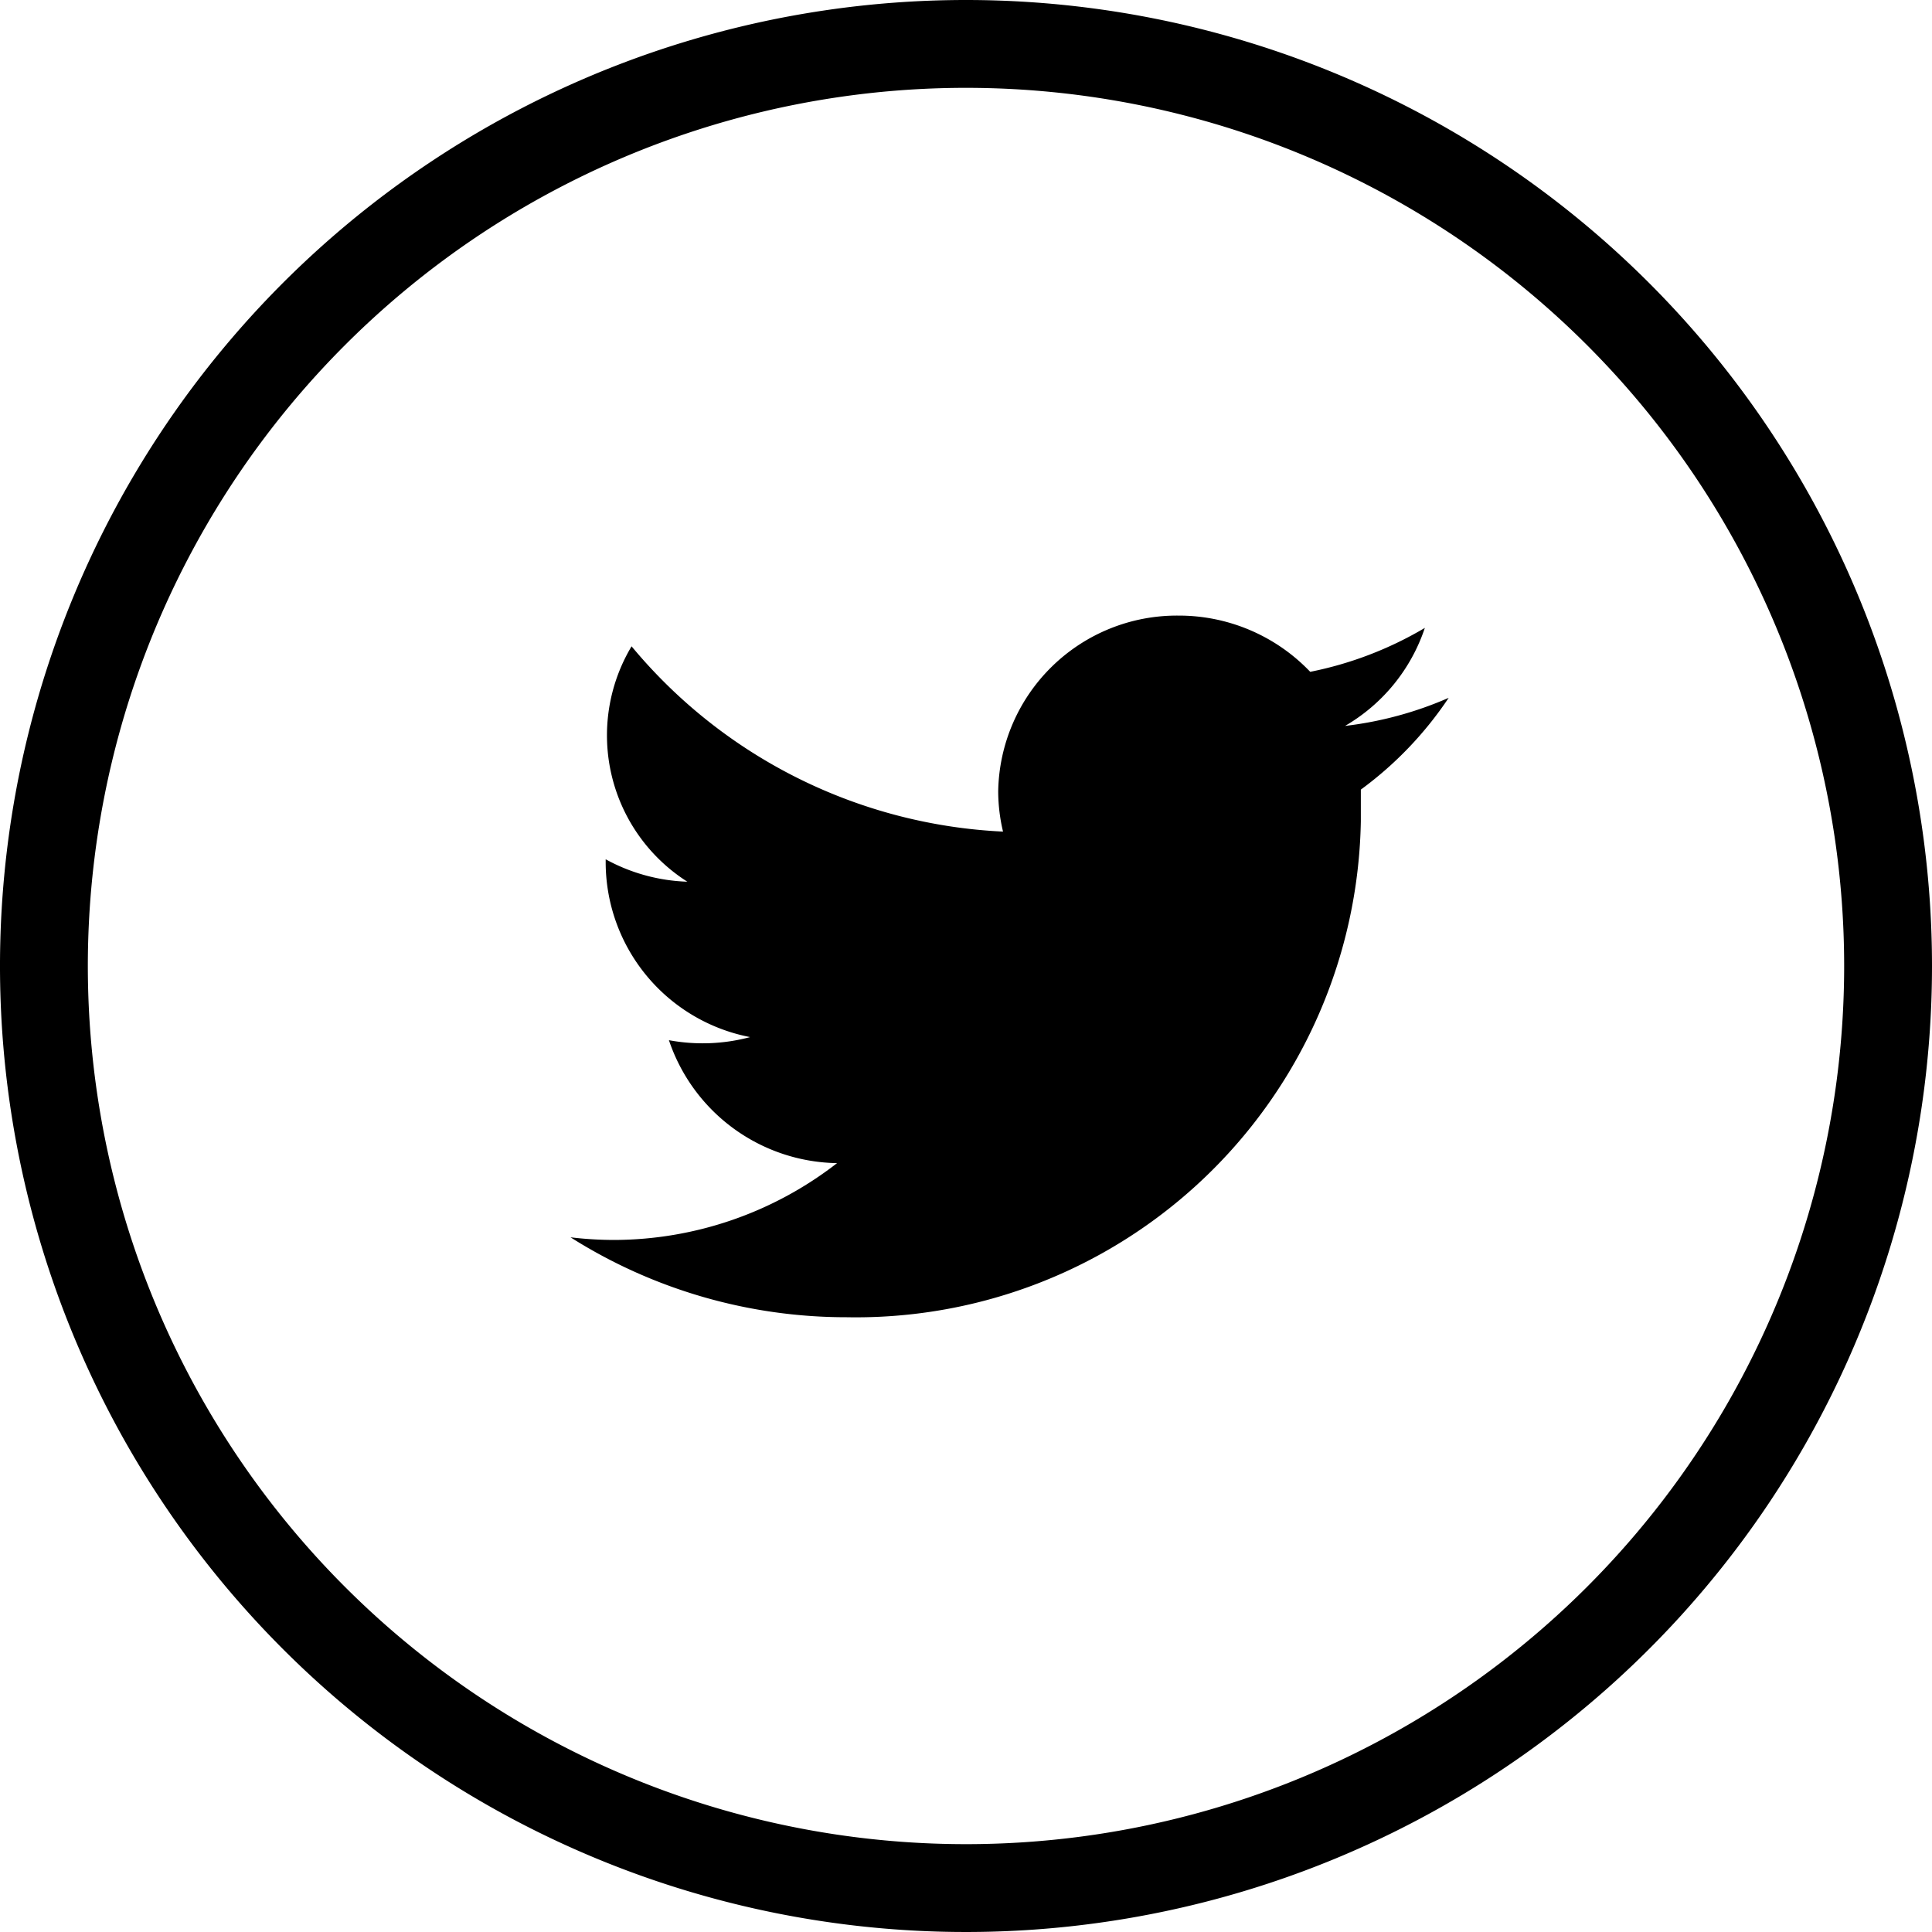
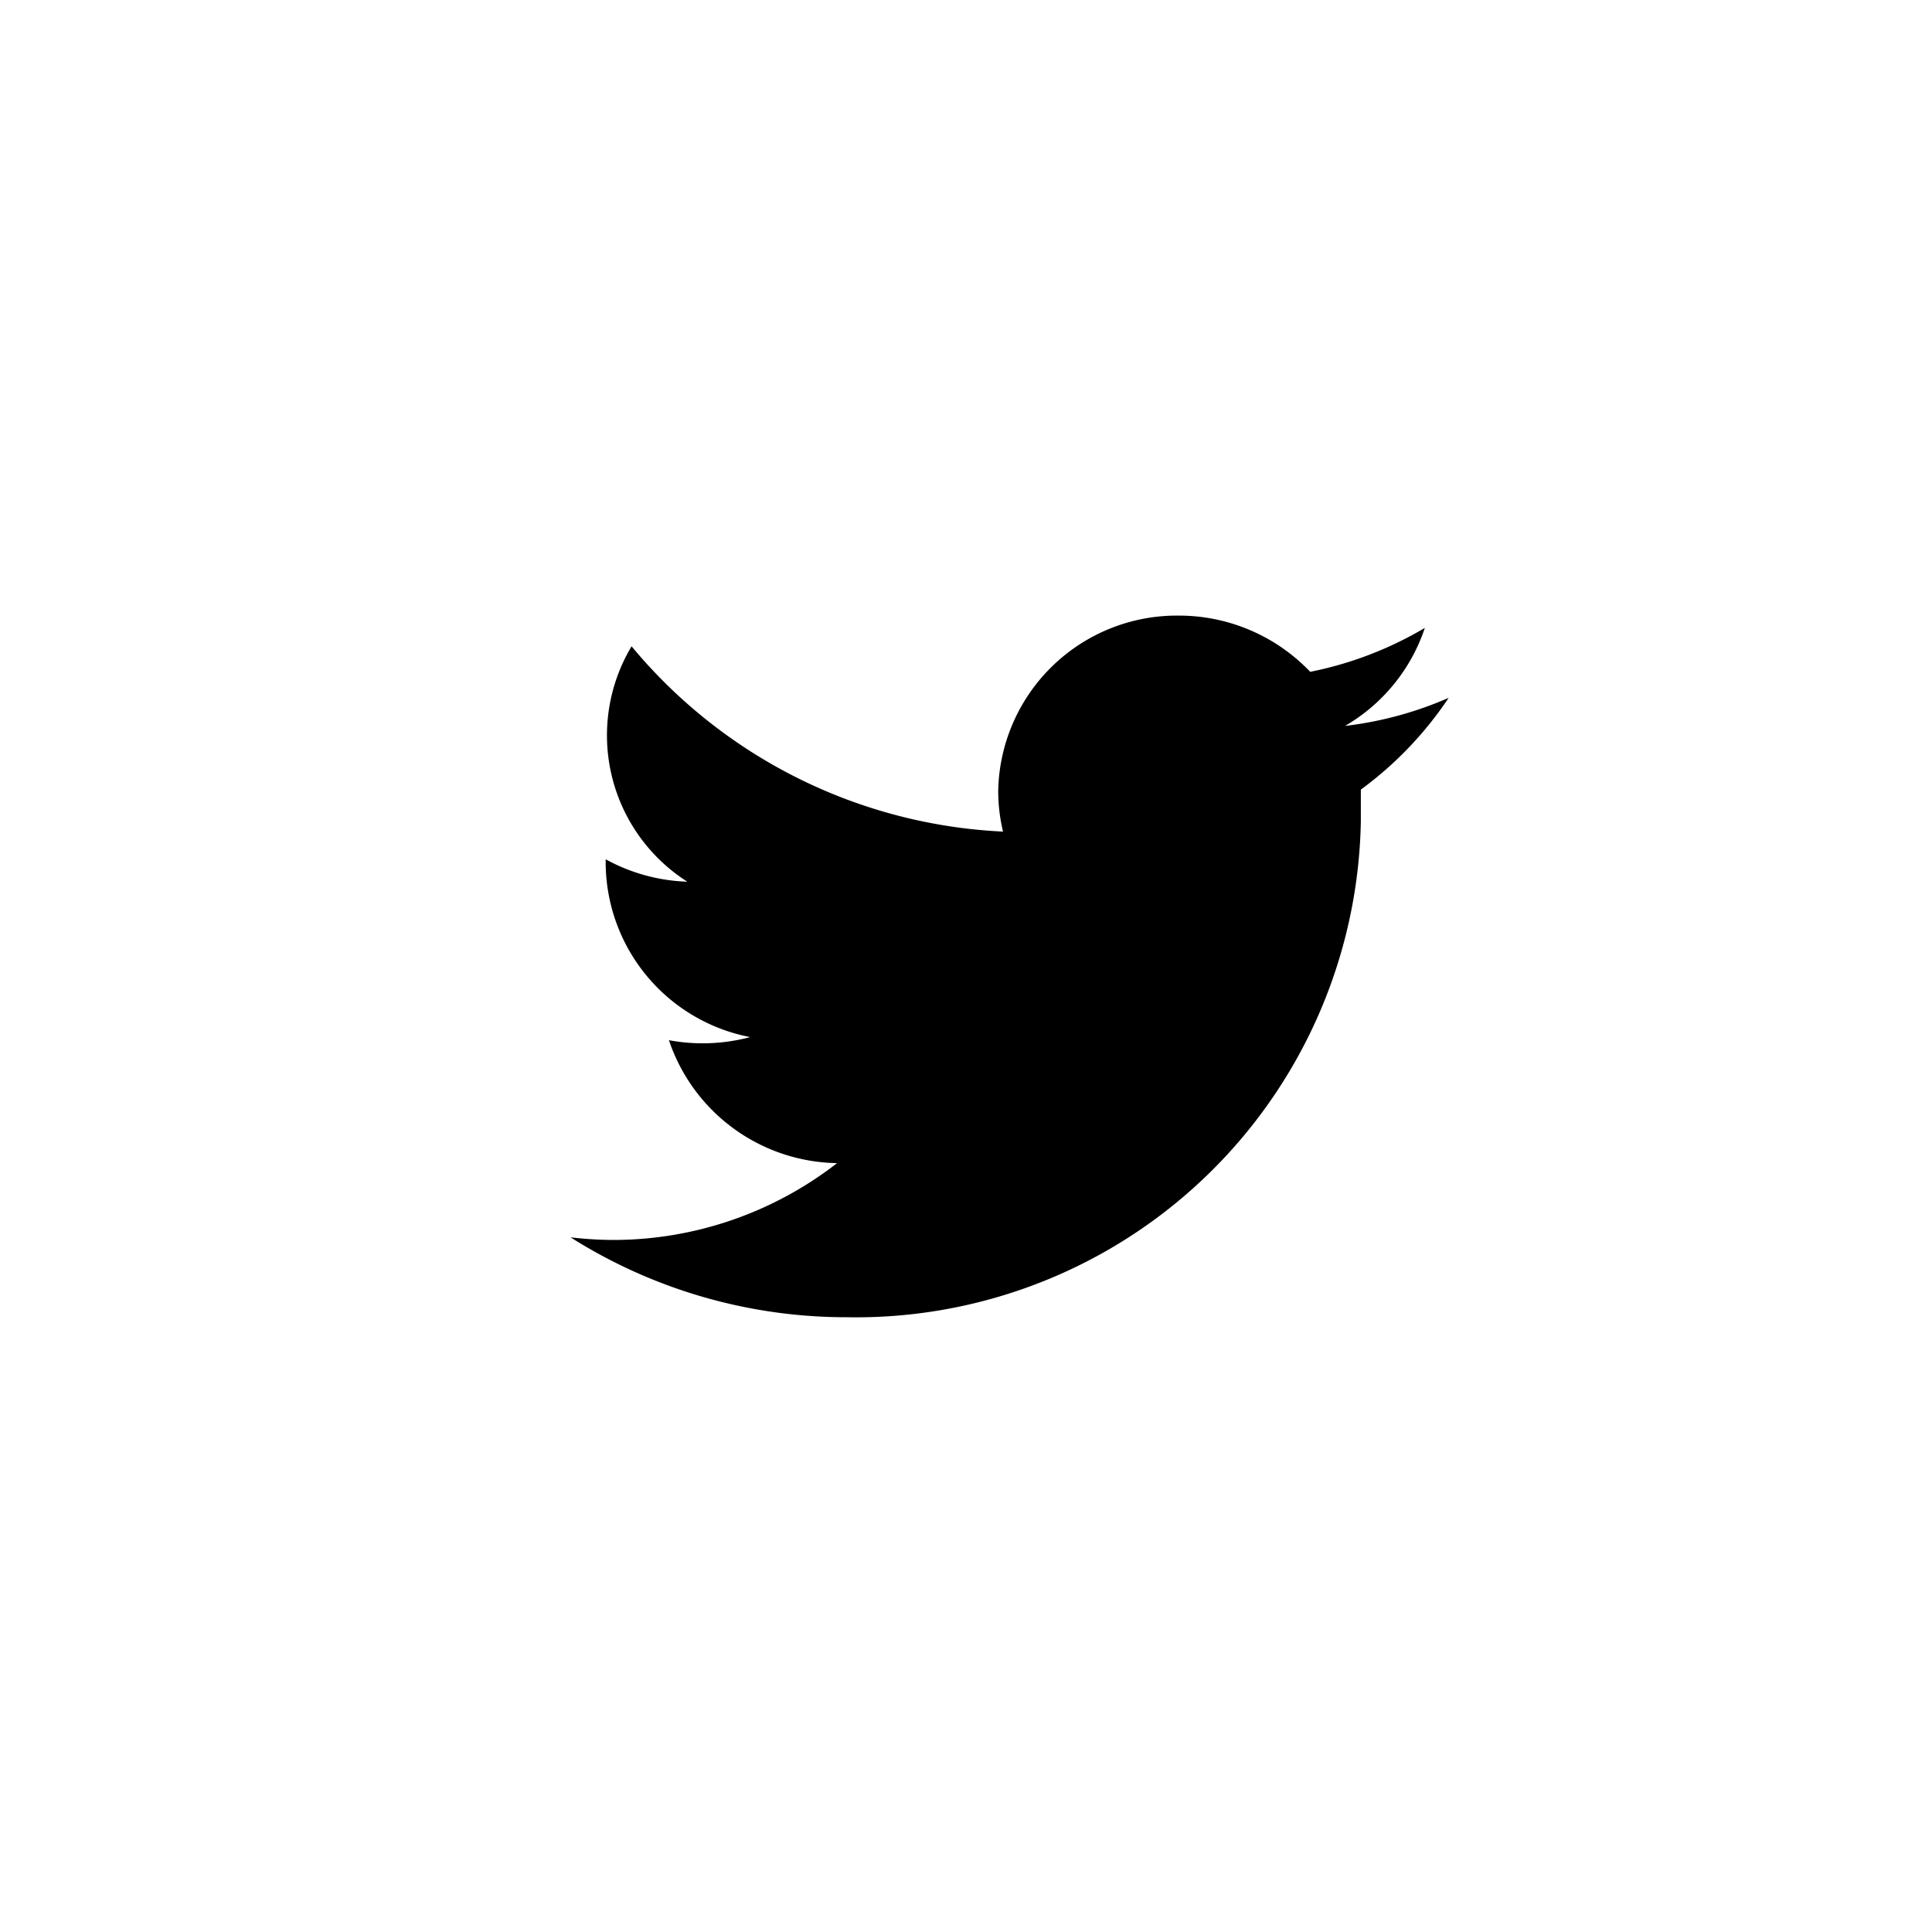
<svg xmlns="http://www.w3.org/2000/svg" id="twitter-outline" width="30" height="30" viewBox="0 0 30 30">
  <g id="Group_50" data-name="Group 50">
    <g id="Group_49" data-name="Group 49">
      <path id="Path_34" data-name="Path 34" d="M164.535,163.331a5.666,5.666,0,0,1-1.78.682,2.816,2.816,0,0,0-2.045-.873,2.775,2.775,0,0,0-2.8,2.727,2.73,2.73,0,0,0,.075.627,7.984,7.984,0,0,1-5.768-2.877,2.693,2.693,0,0,0,.866,3.655,2.823,2.823,0,0,1-1.268-.348v.034a2.768,2.768,0,0,0,2.243,2.727,2.858,2.858,0,0,1-1.261.048,2.8,2.8,0,0,0,2.611,1.909,5.666,5.666,0,0,1-3.457,1.193,5.8,5.8,0,0,1-.682-.041,8.011,8.011,0,0,0,4.289,1.241,7.841,7.841,0,0,0,7.983-7.7q0-.069,0-.138v-.355a5.665,5.665,0,0,0,1.364-1.425,5.657,5.657,0,0,1-1.609.436A2.775,2.775,0,0,0,164.535,163.331Z" transform="translate(-142.41 -153.581)" />
-       <path id="Path_35" data-name="Path 35" d="M15,0A15,15,0,1,0,30,15,15,15,0,0,0,15,0Zm0,28.636A13.636,13.636,0,1,1,28.636,15,13.636,13.636,0,0,1,15,28.636Z" />
    </g>
  </g>
</svg>